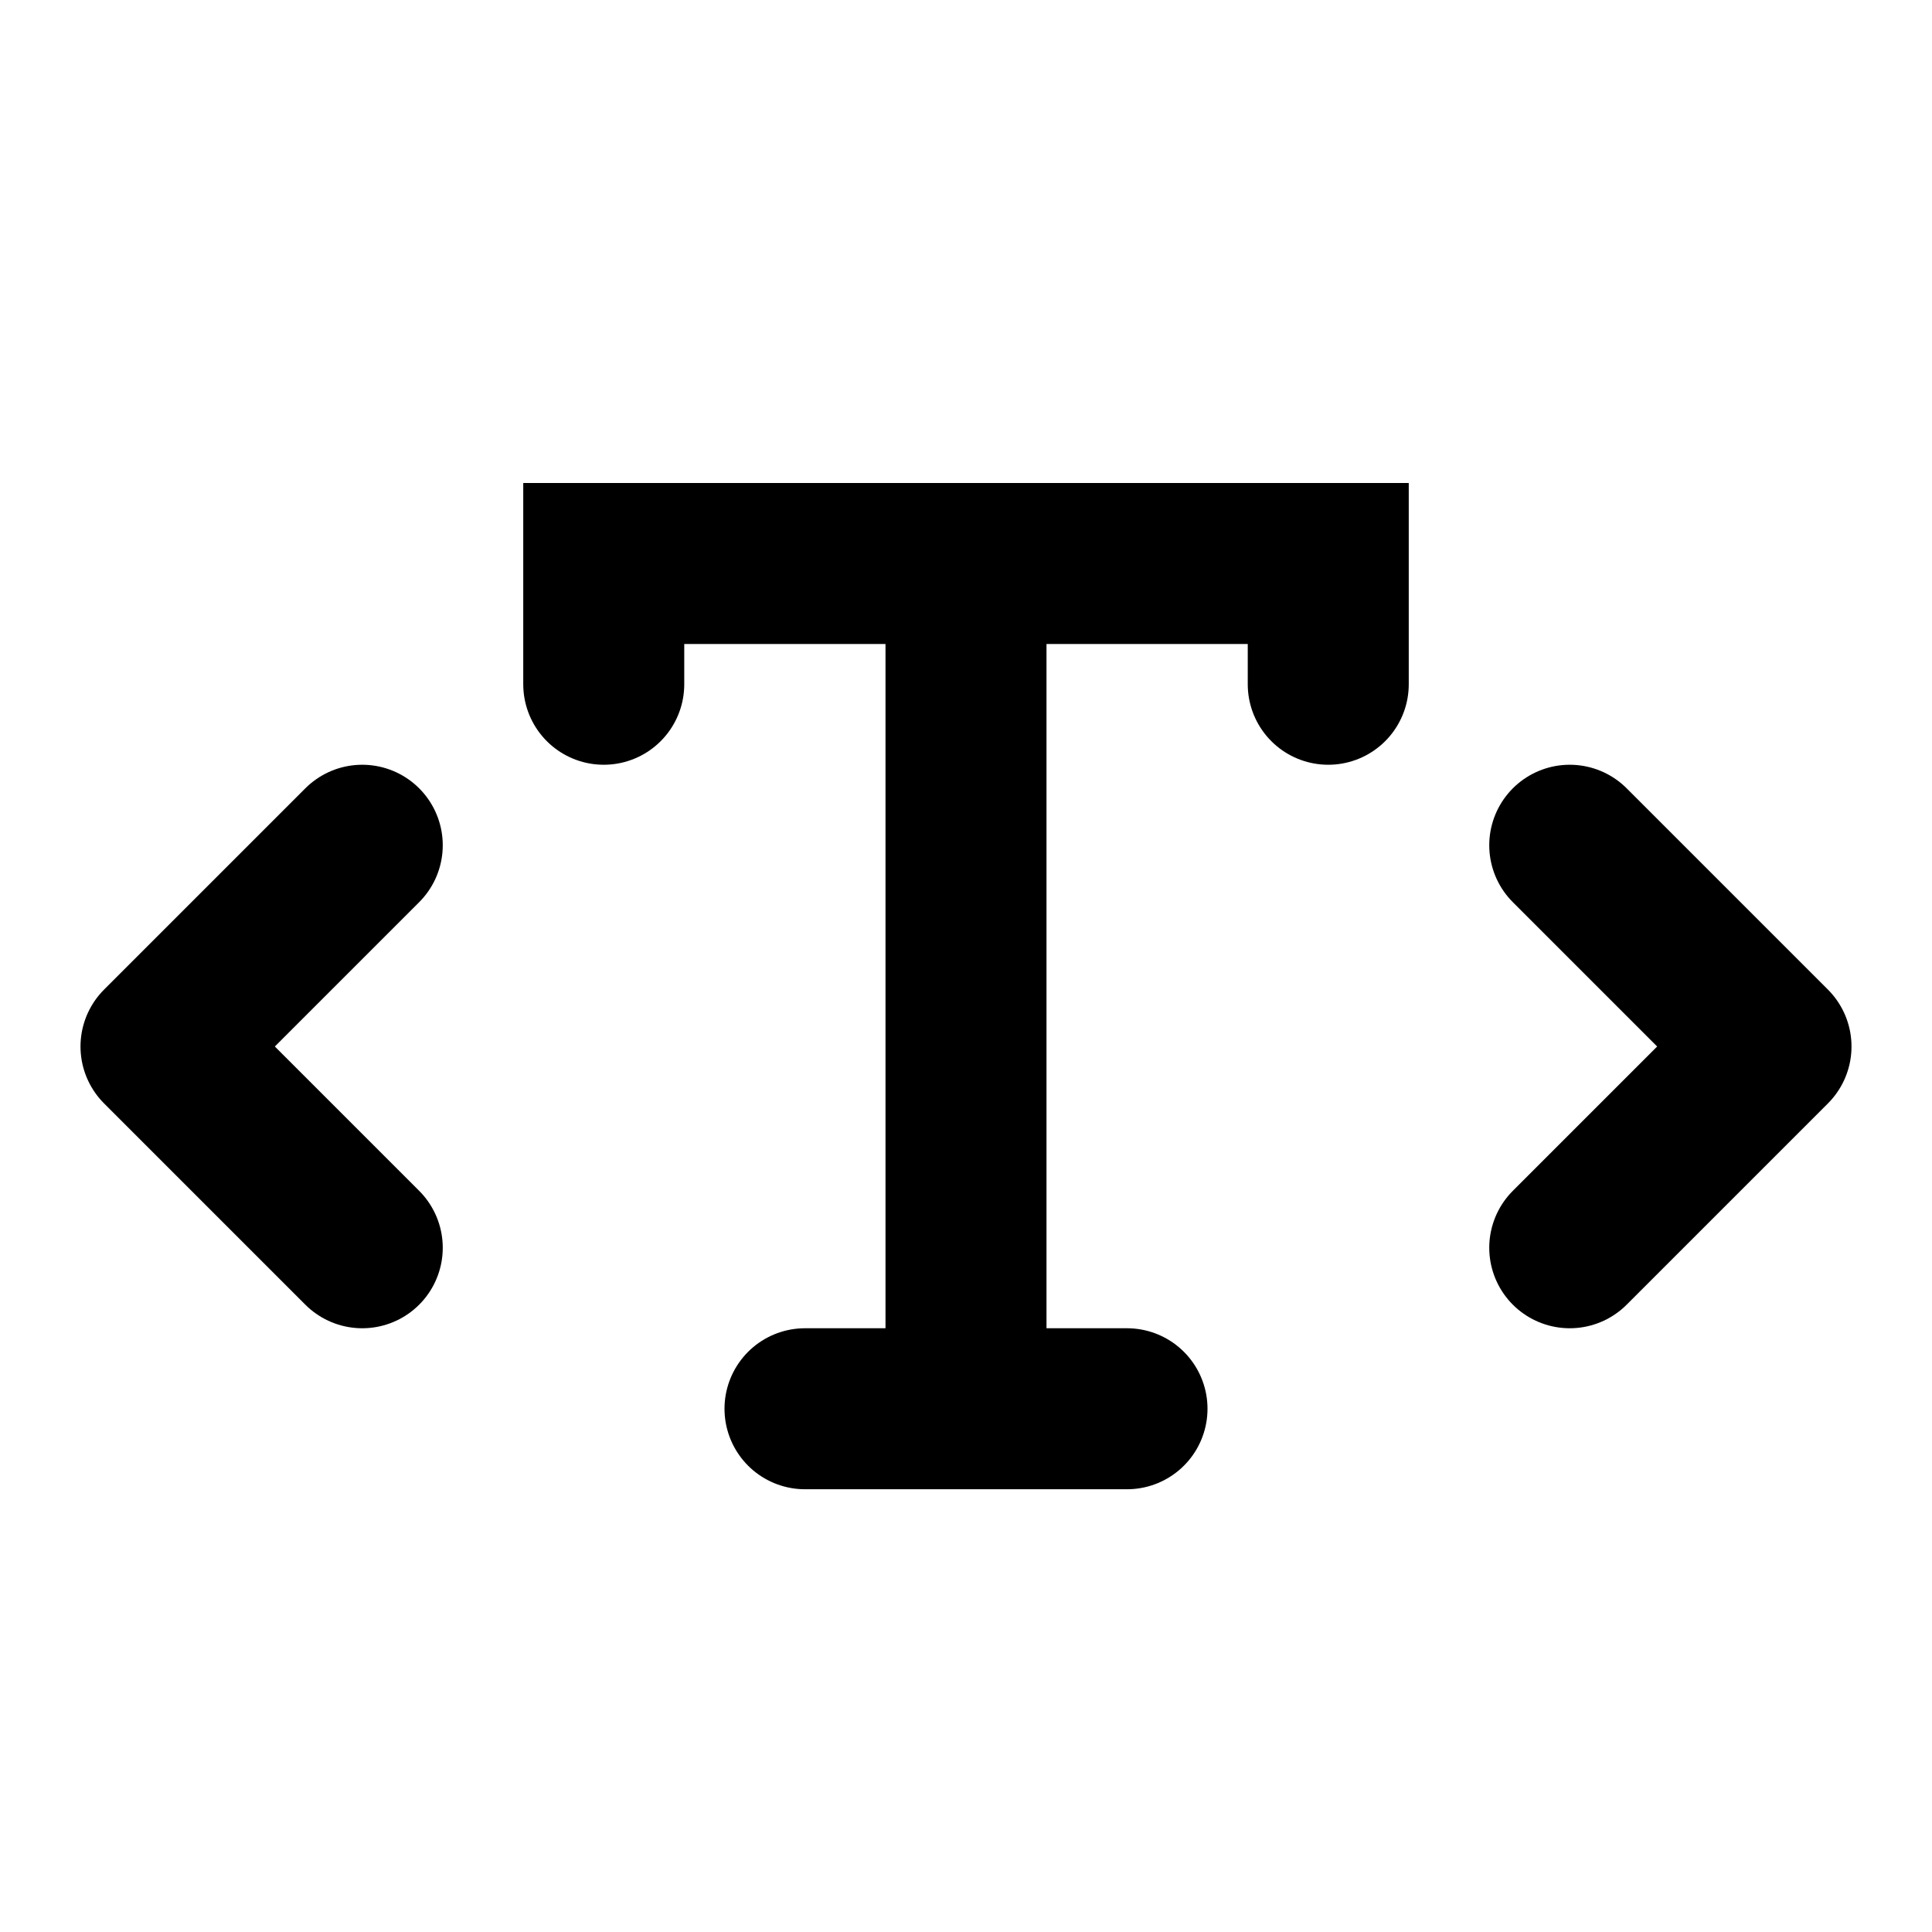
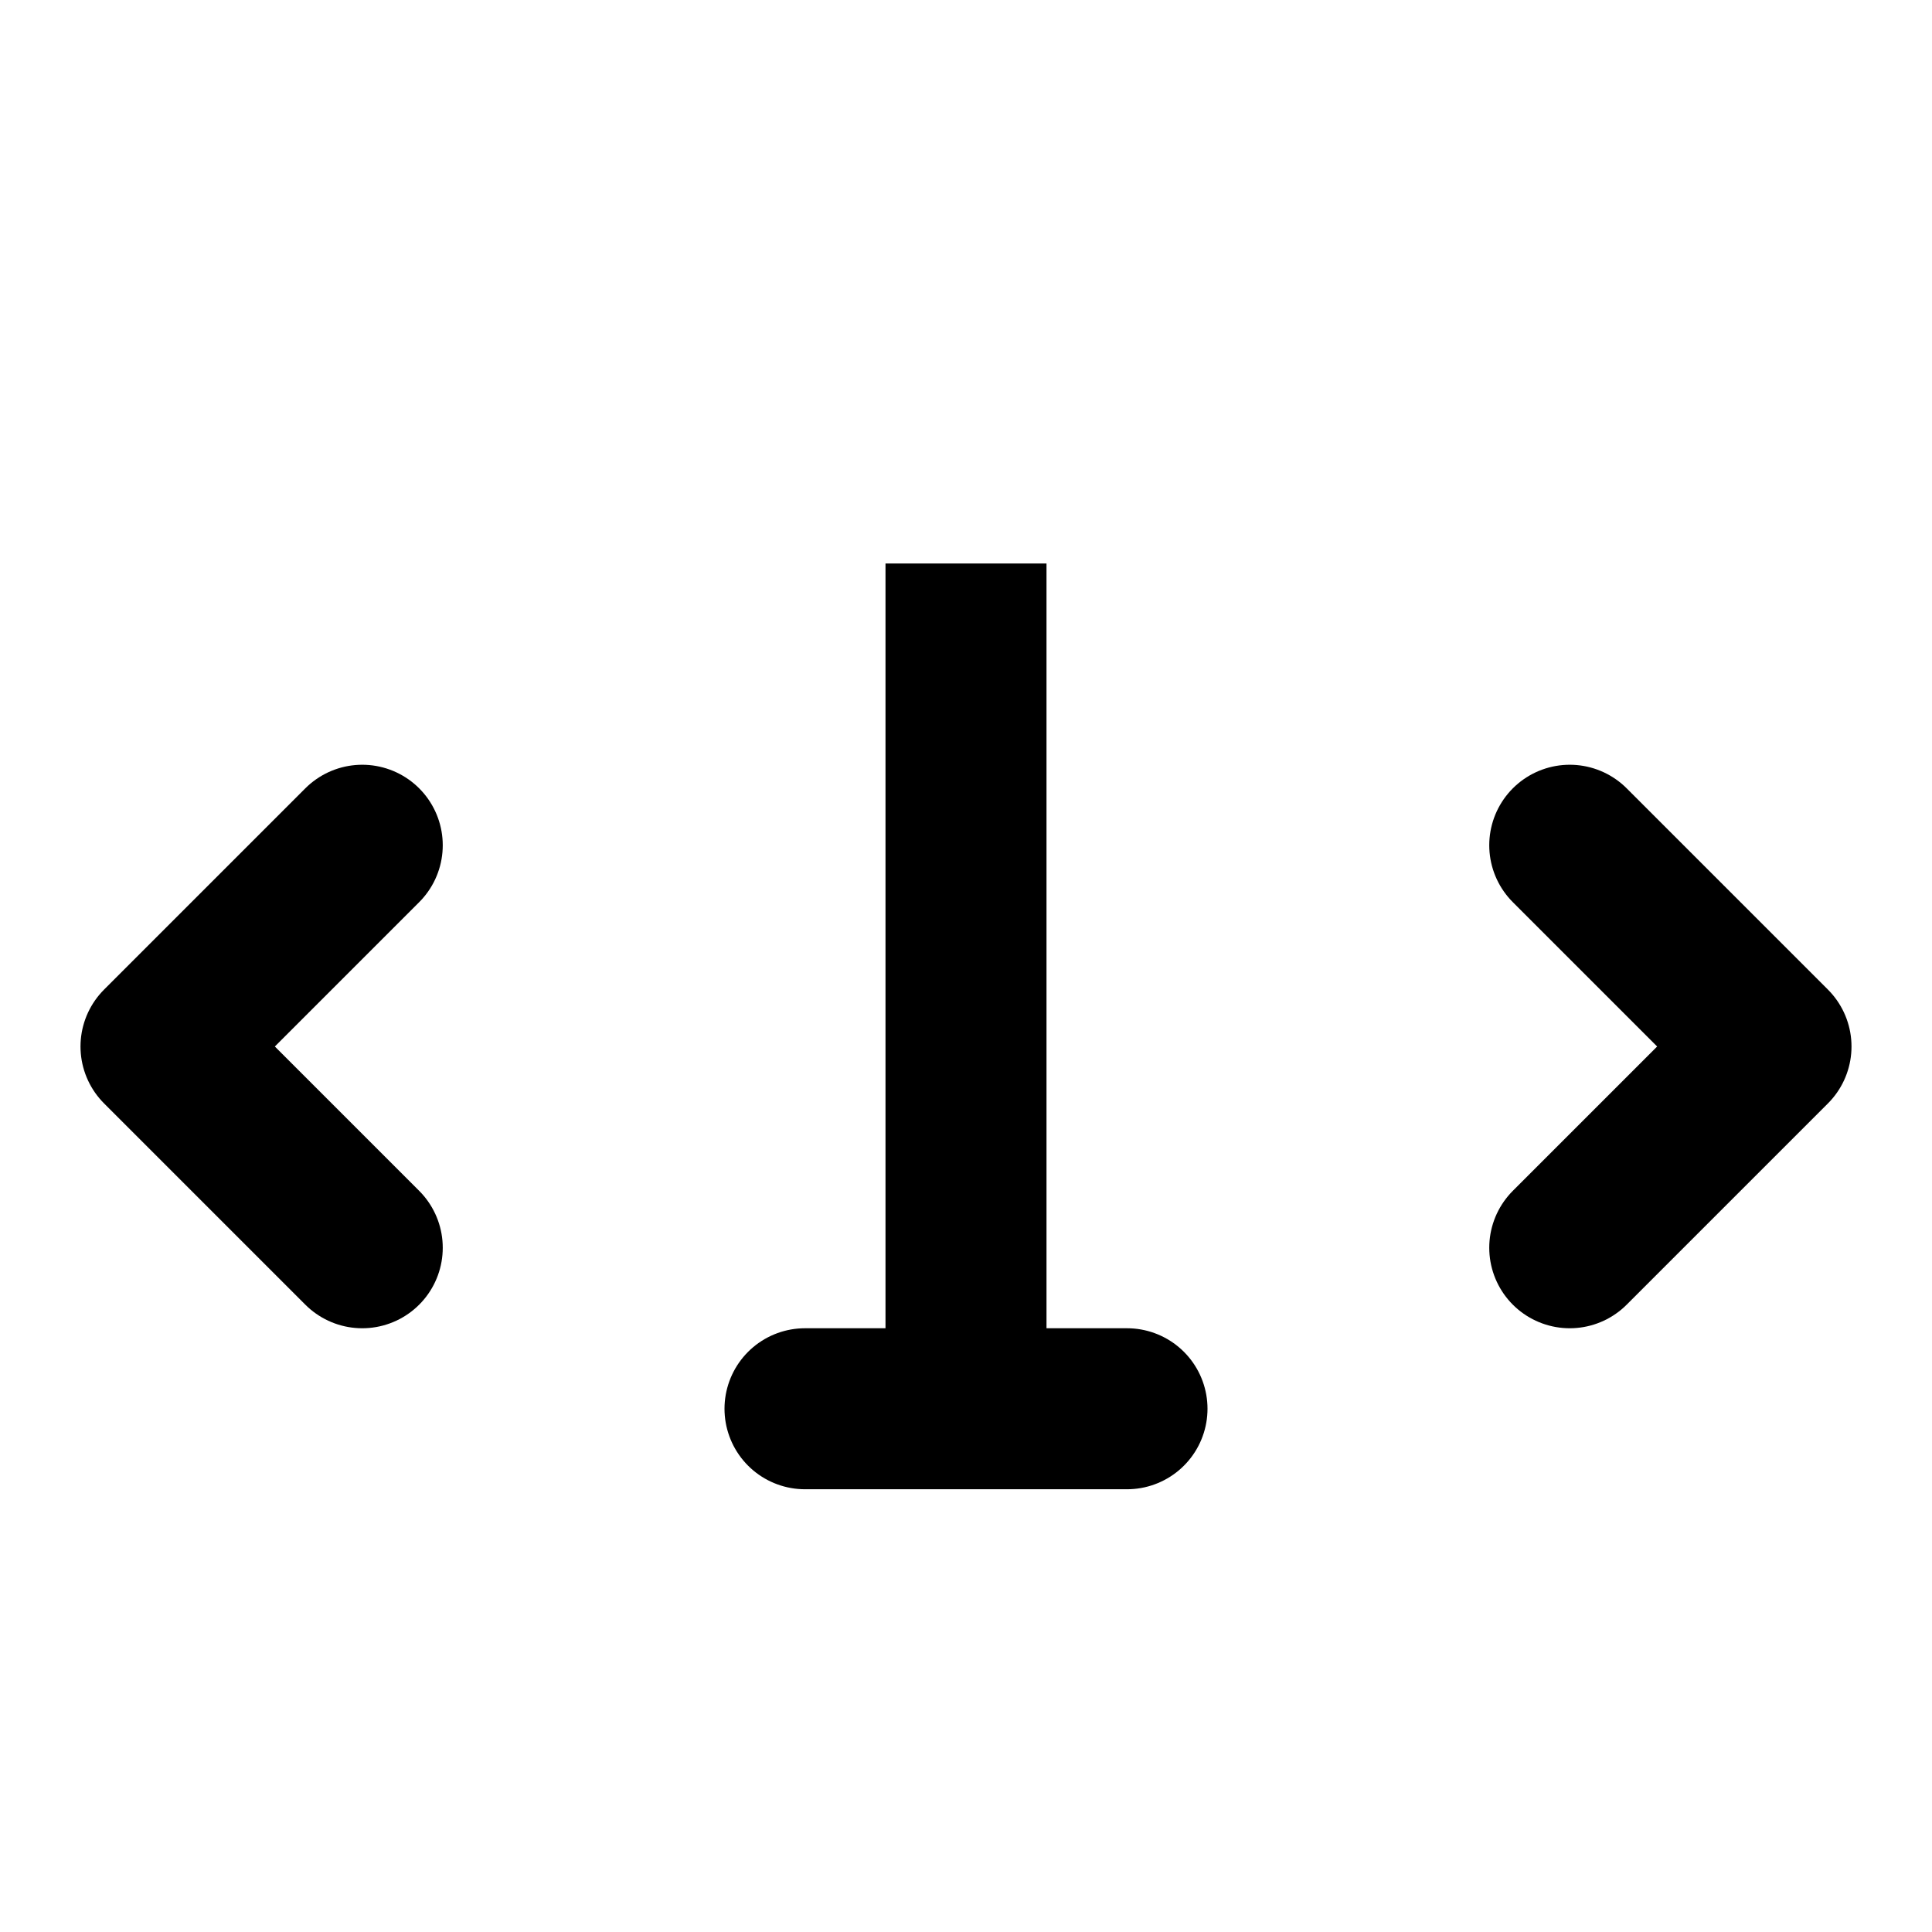
<svg xmlns="http://www.w3.org/2000/svg" width="24" height="24" fill="none">
  <path stroke="currentColor" stroke-linecap="round" stroke-linejoin="round" stroke-width="2" d="M4.5 10.5 2 13l2.5 2.5M19.5 10.5 22 13l-2.5 2.5" />
-   <path stroke="currentColor" stroke-linecap="round" stroke-width="2" d="M7.5 8.5V7h9v1.5" />
  <path stroke="currentColor" stroke-width="2" d="M12 7v10.5" />
  <path stroke="currentColor" stroke-linecap="round" stroke-width="2" d="M10 17.5h4" />
</svg>